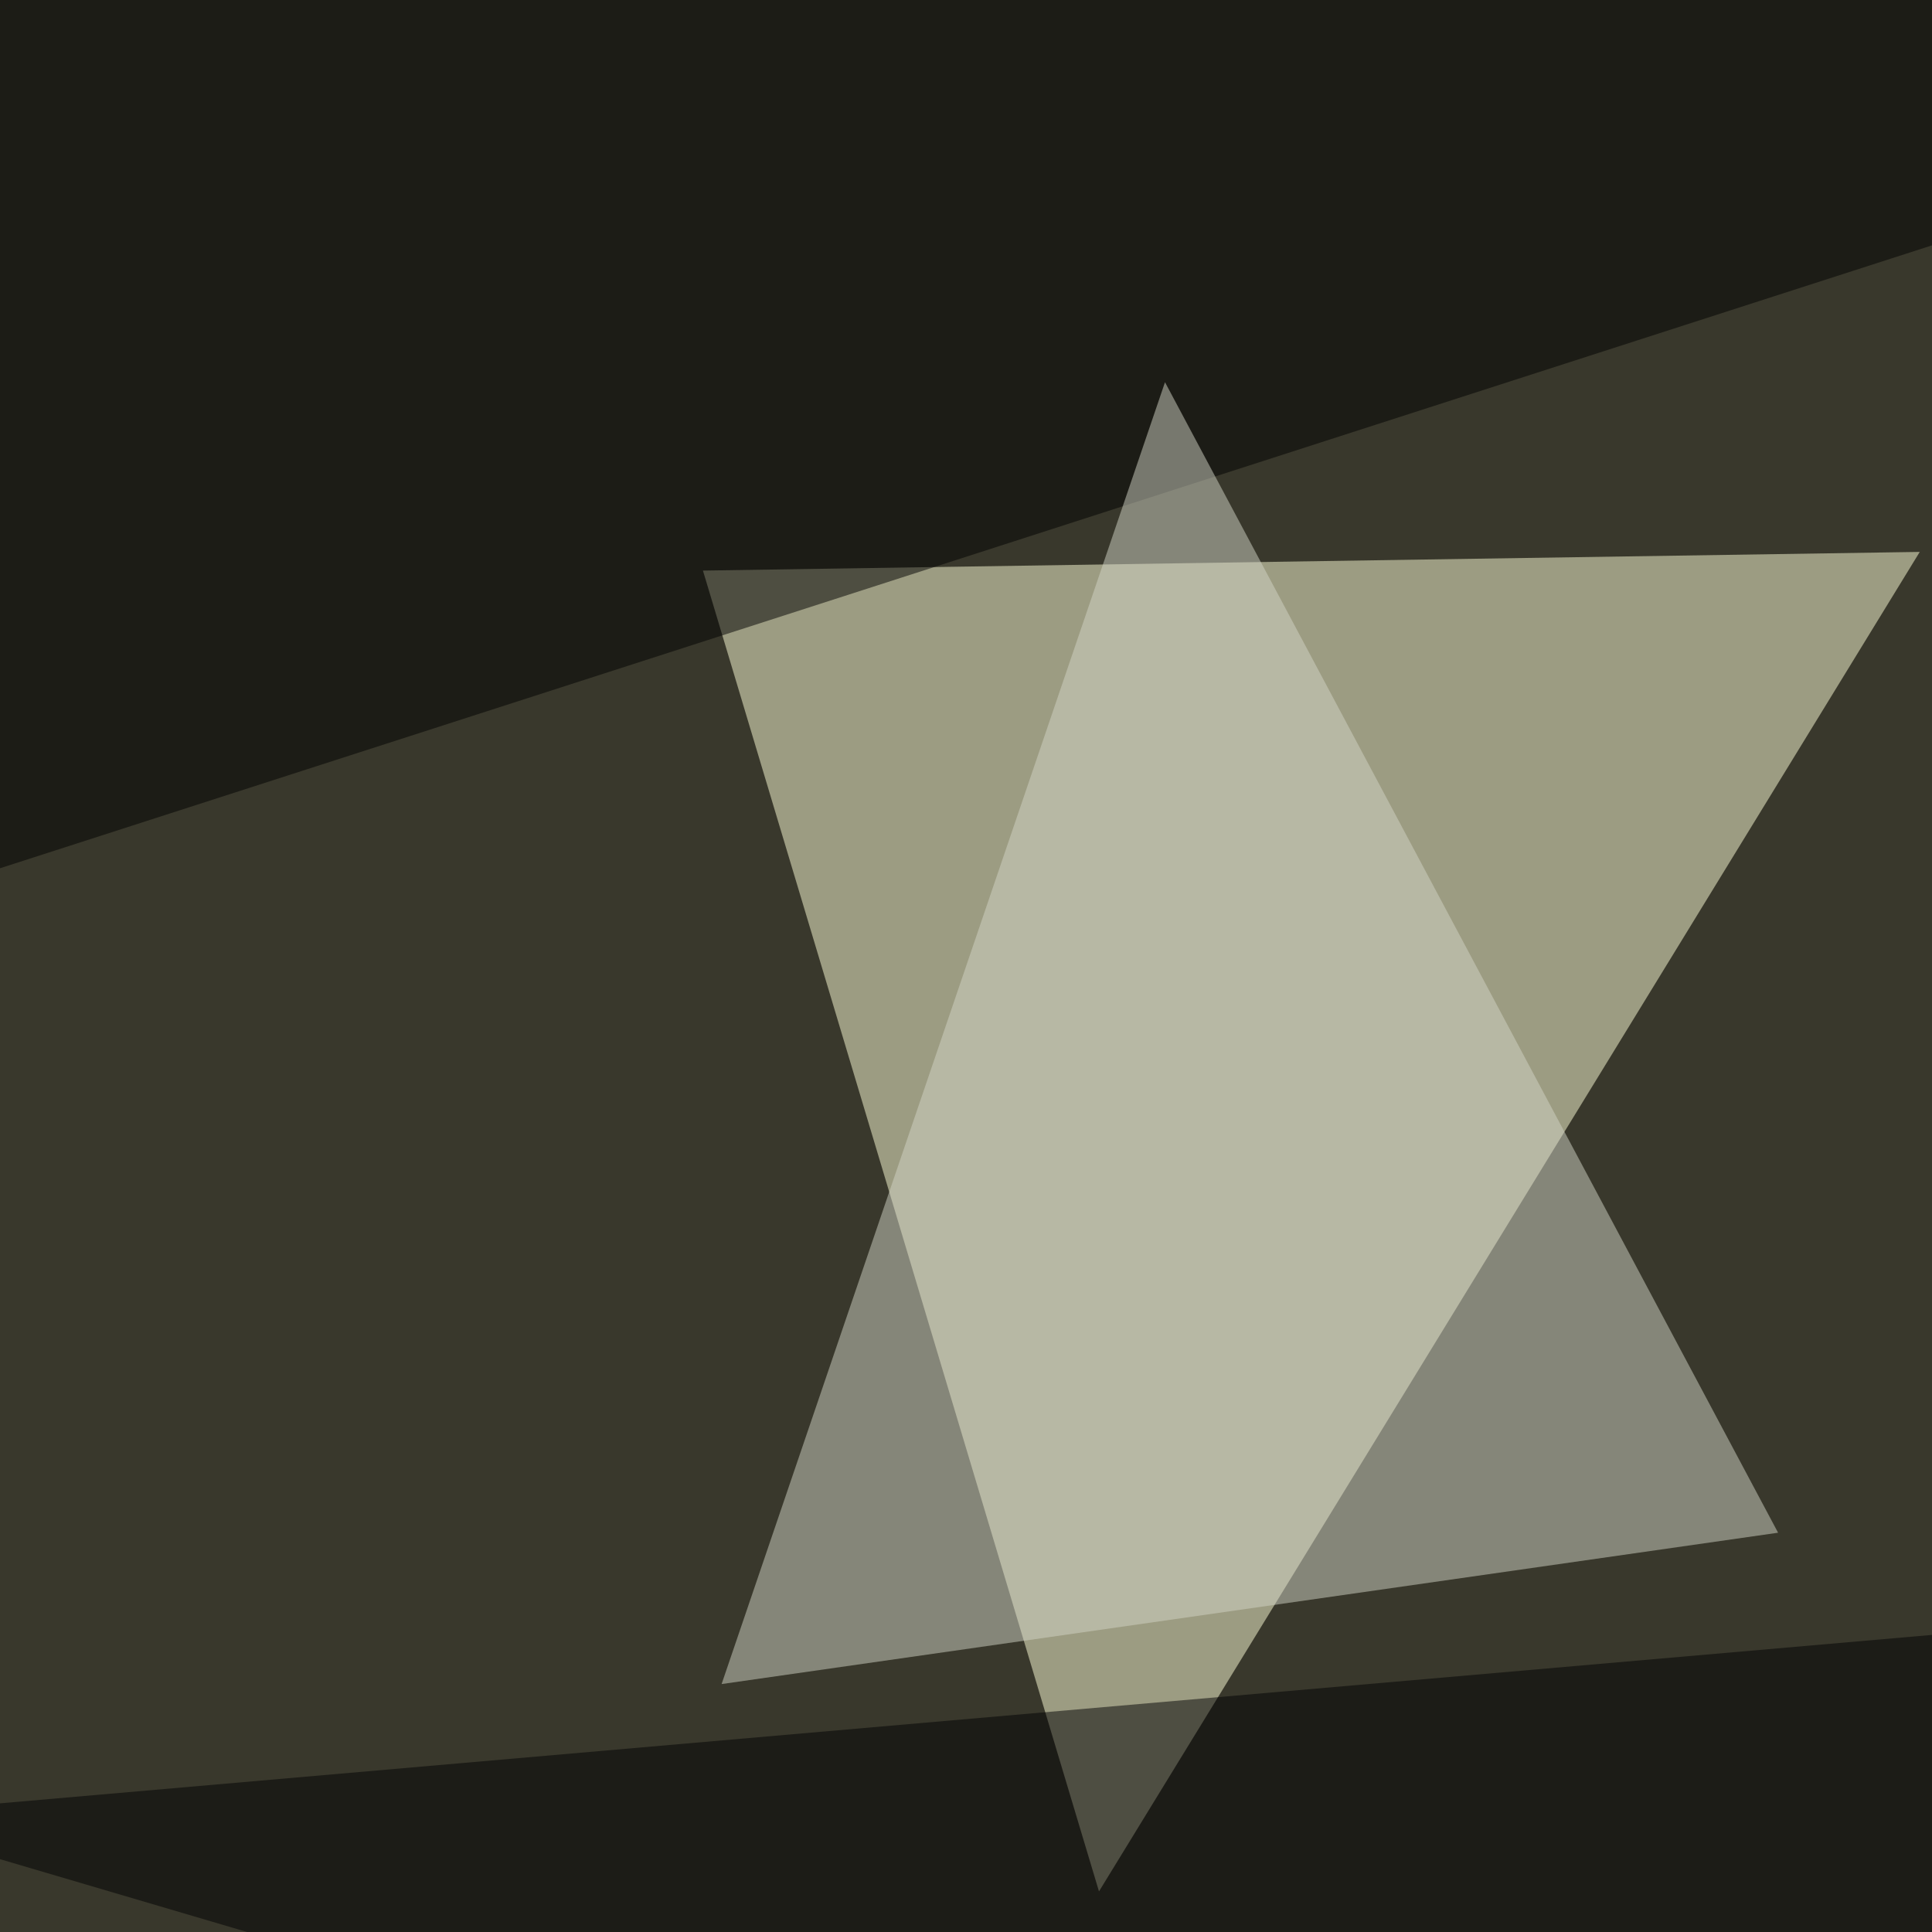
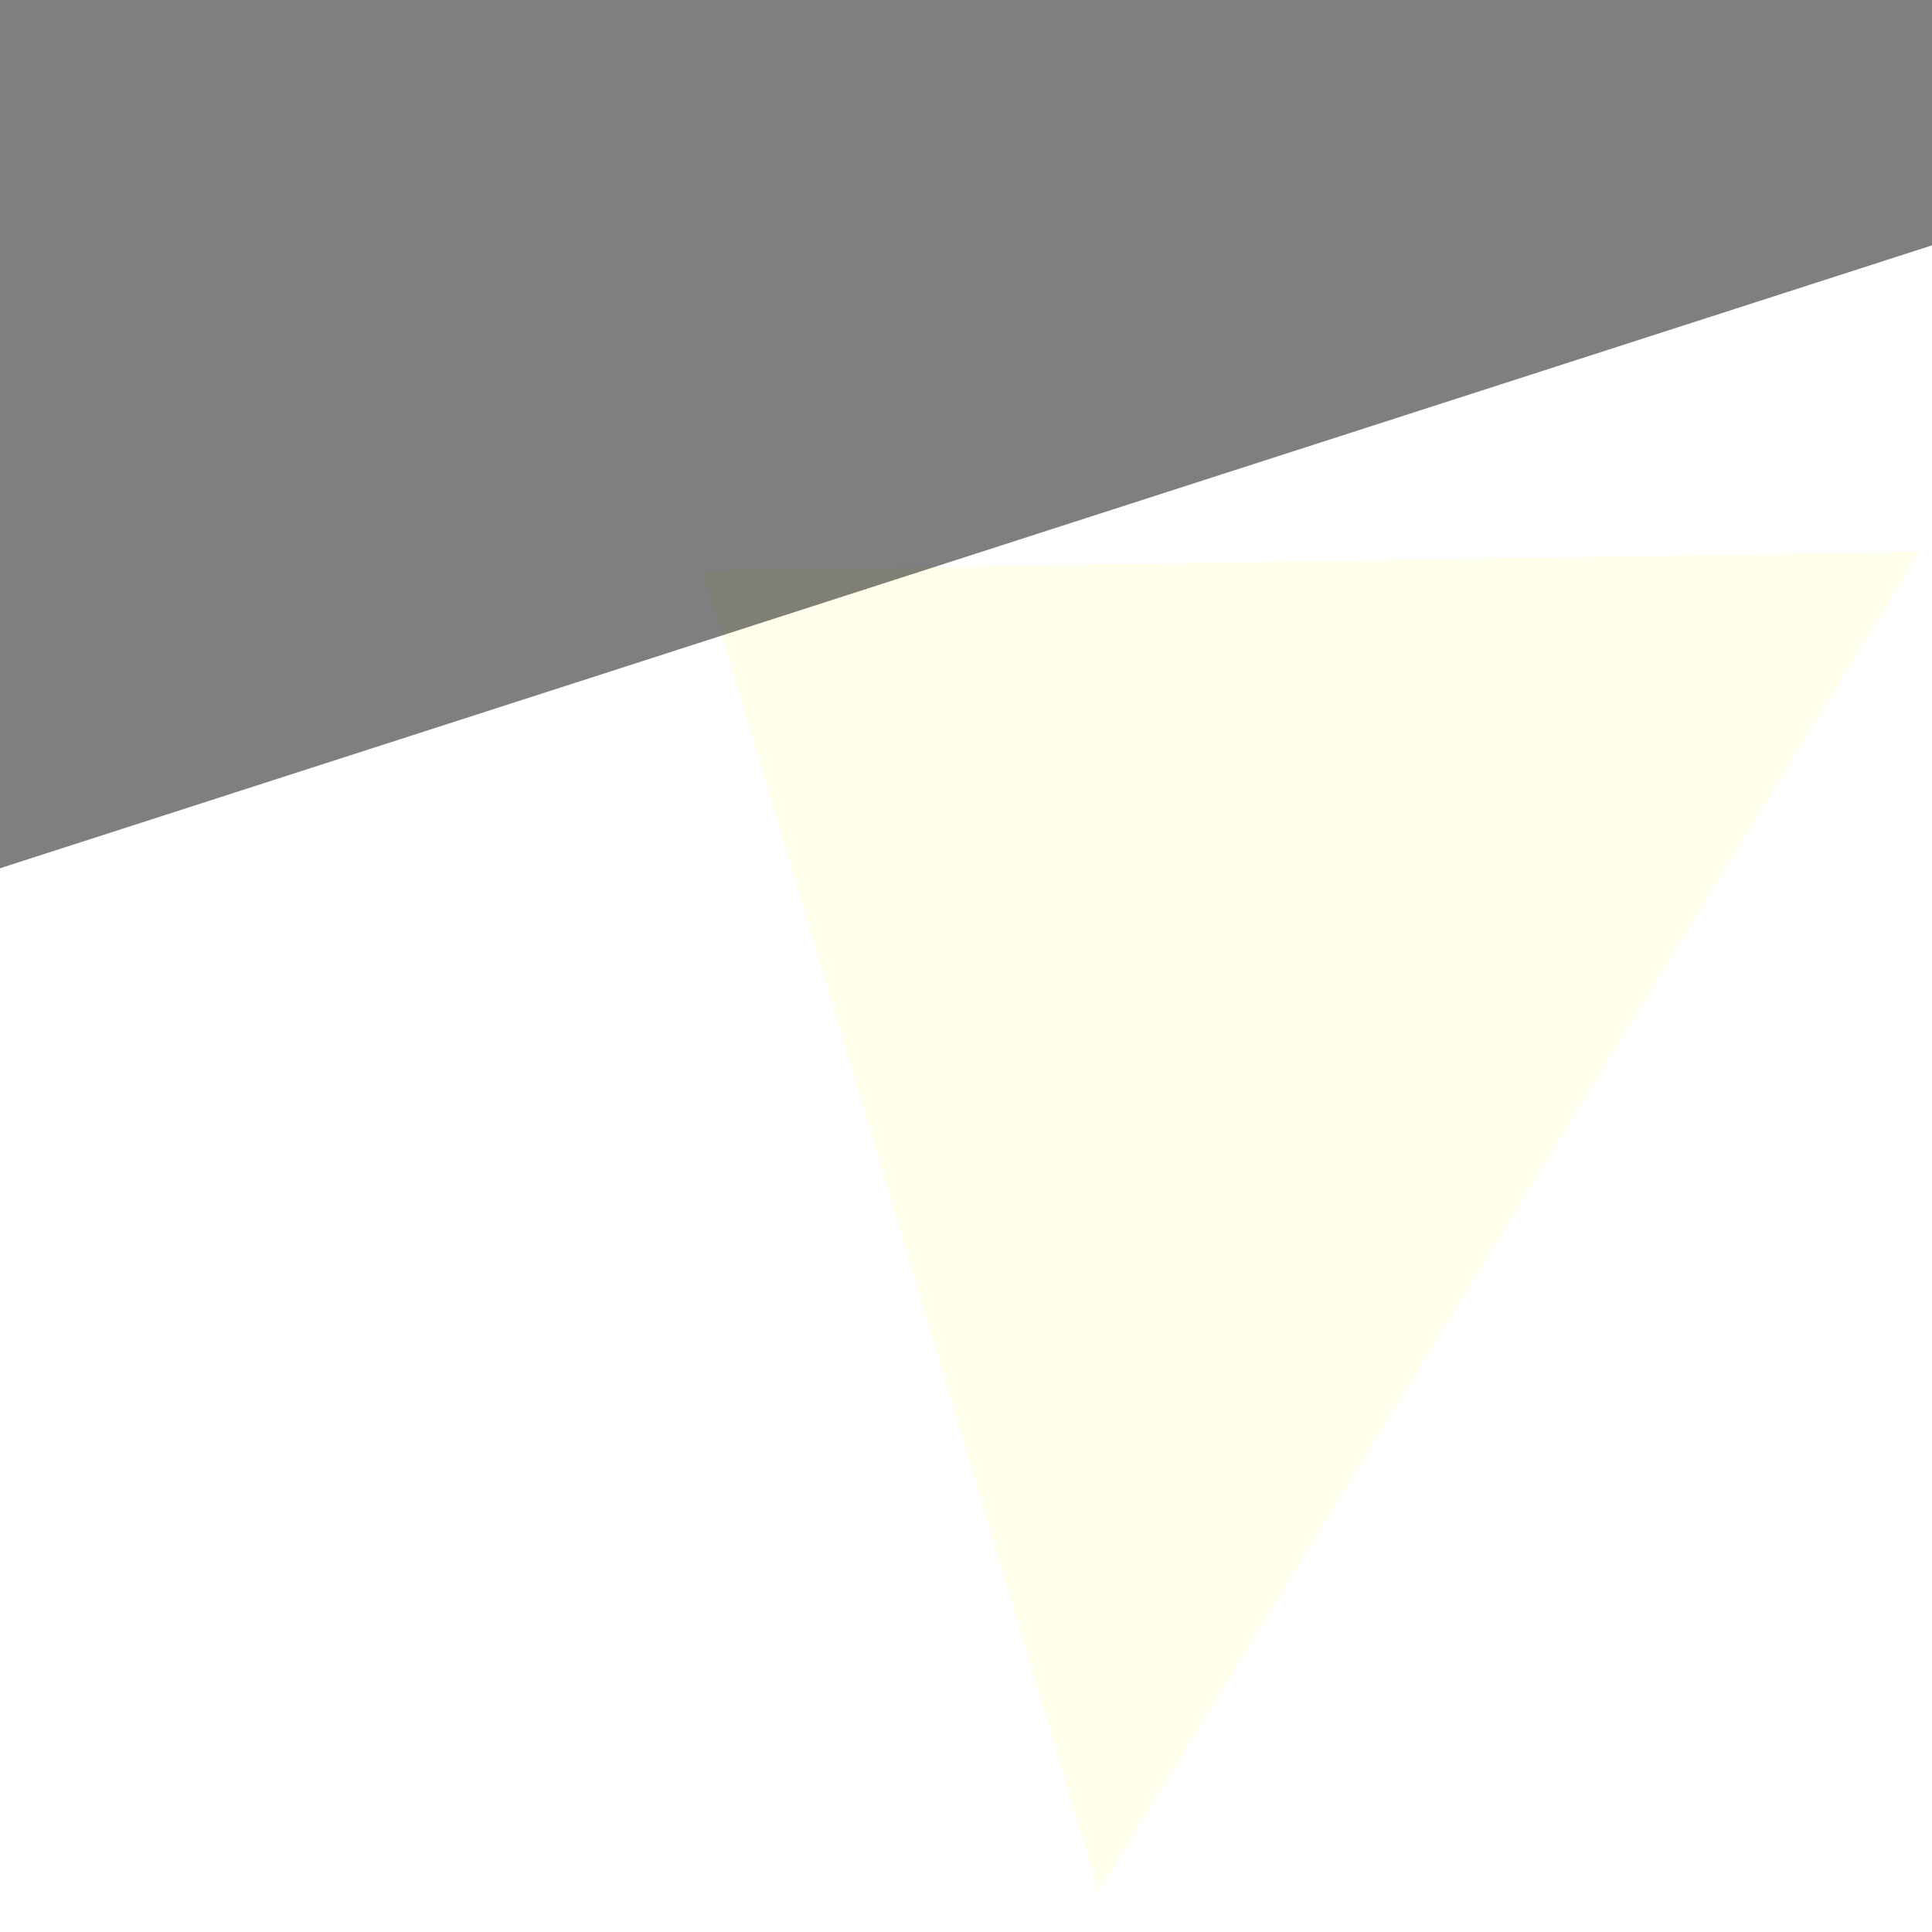
<svg xmlns="http://www.w3.org/2000/svg" width="600" height="600">
  <filter id="a">
    <feGaussianBlur stdDeviation="55" />
  </filter>
-   <rect width="100%" height="100%" fill="#39382c" />
  <g filter="url(#a)">
    <g fill-opacity=".5">
-       <path fill="#ffffd9" d="M218.3 177.2l377.9-5.8-254.9 416z" />
+       <path fill="#ffffd9" d="M218.3 177.2l377.9-5.8-254.9 416" />
      <path d="M1.5-45.4l-14.7 319.3L795.4 13.2z" />
-       <path fill="#d3d5c6" d="M224.1 523l137.7-404.3L552.2 476z" />
-       <path fill="#000002" d="M795.4 490.7L-45.4 564l785.1 231.4z" />
    </g>
  </g>
</svg>